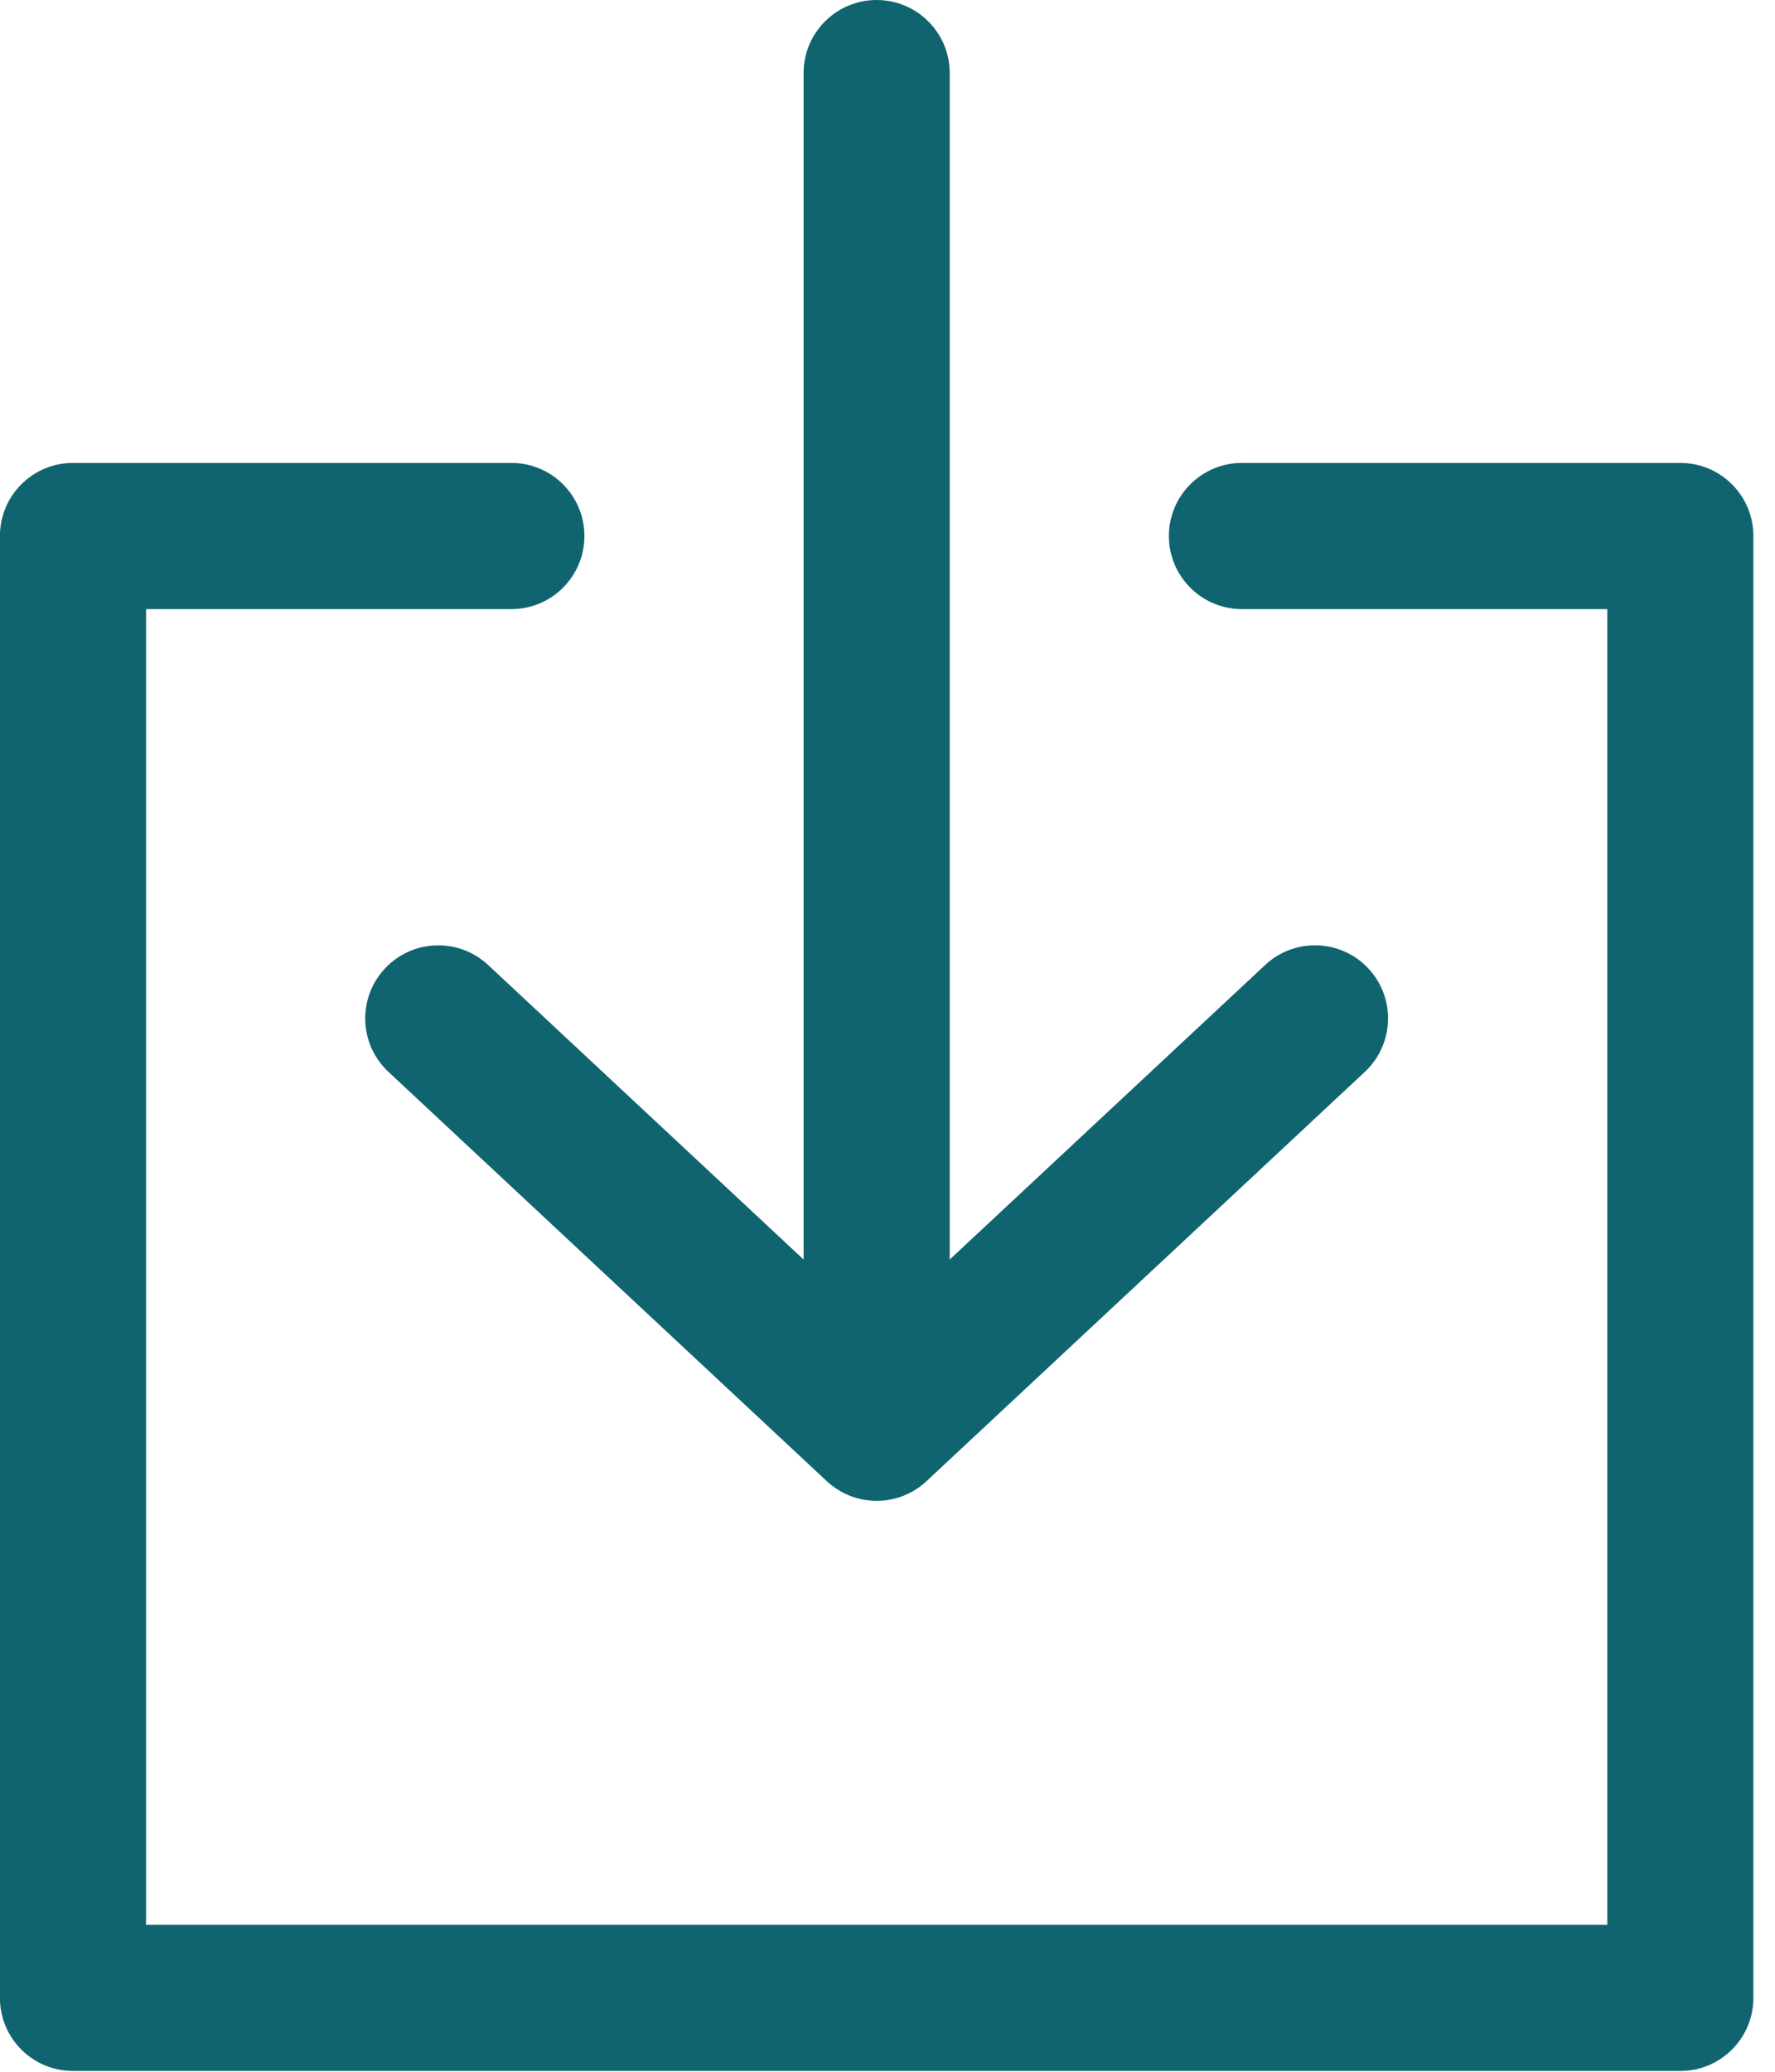
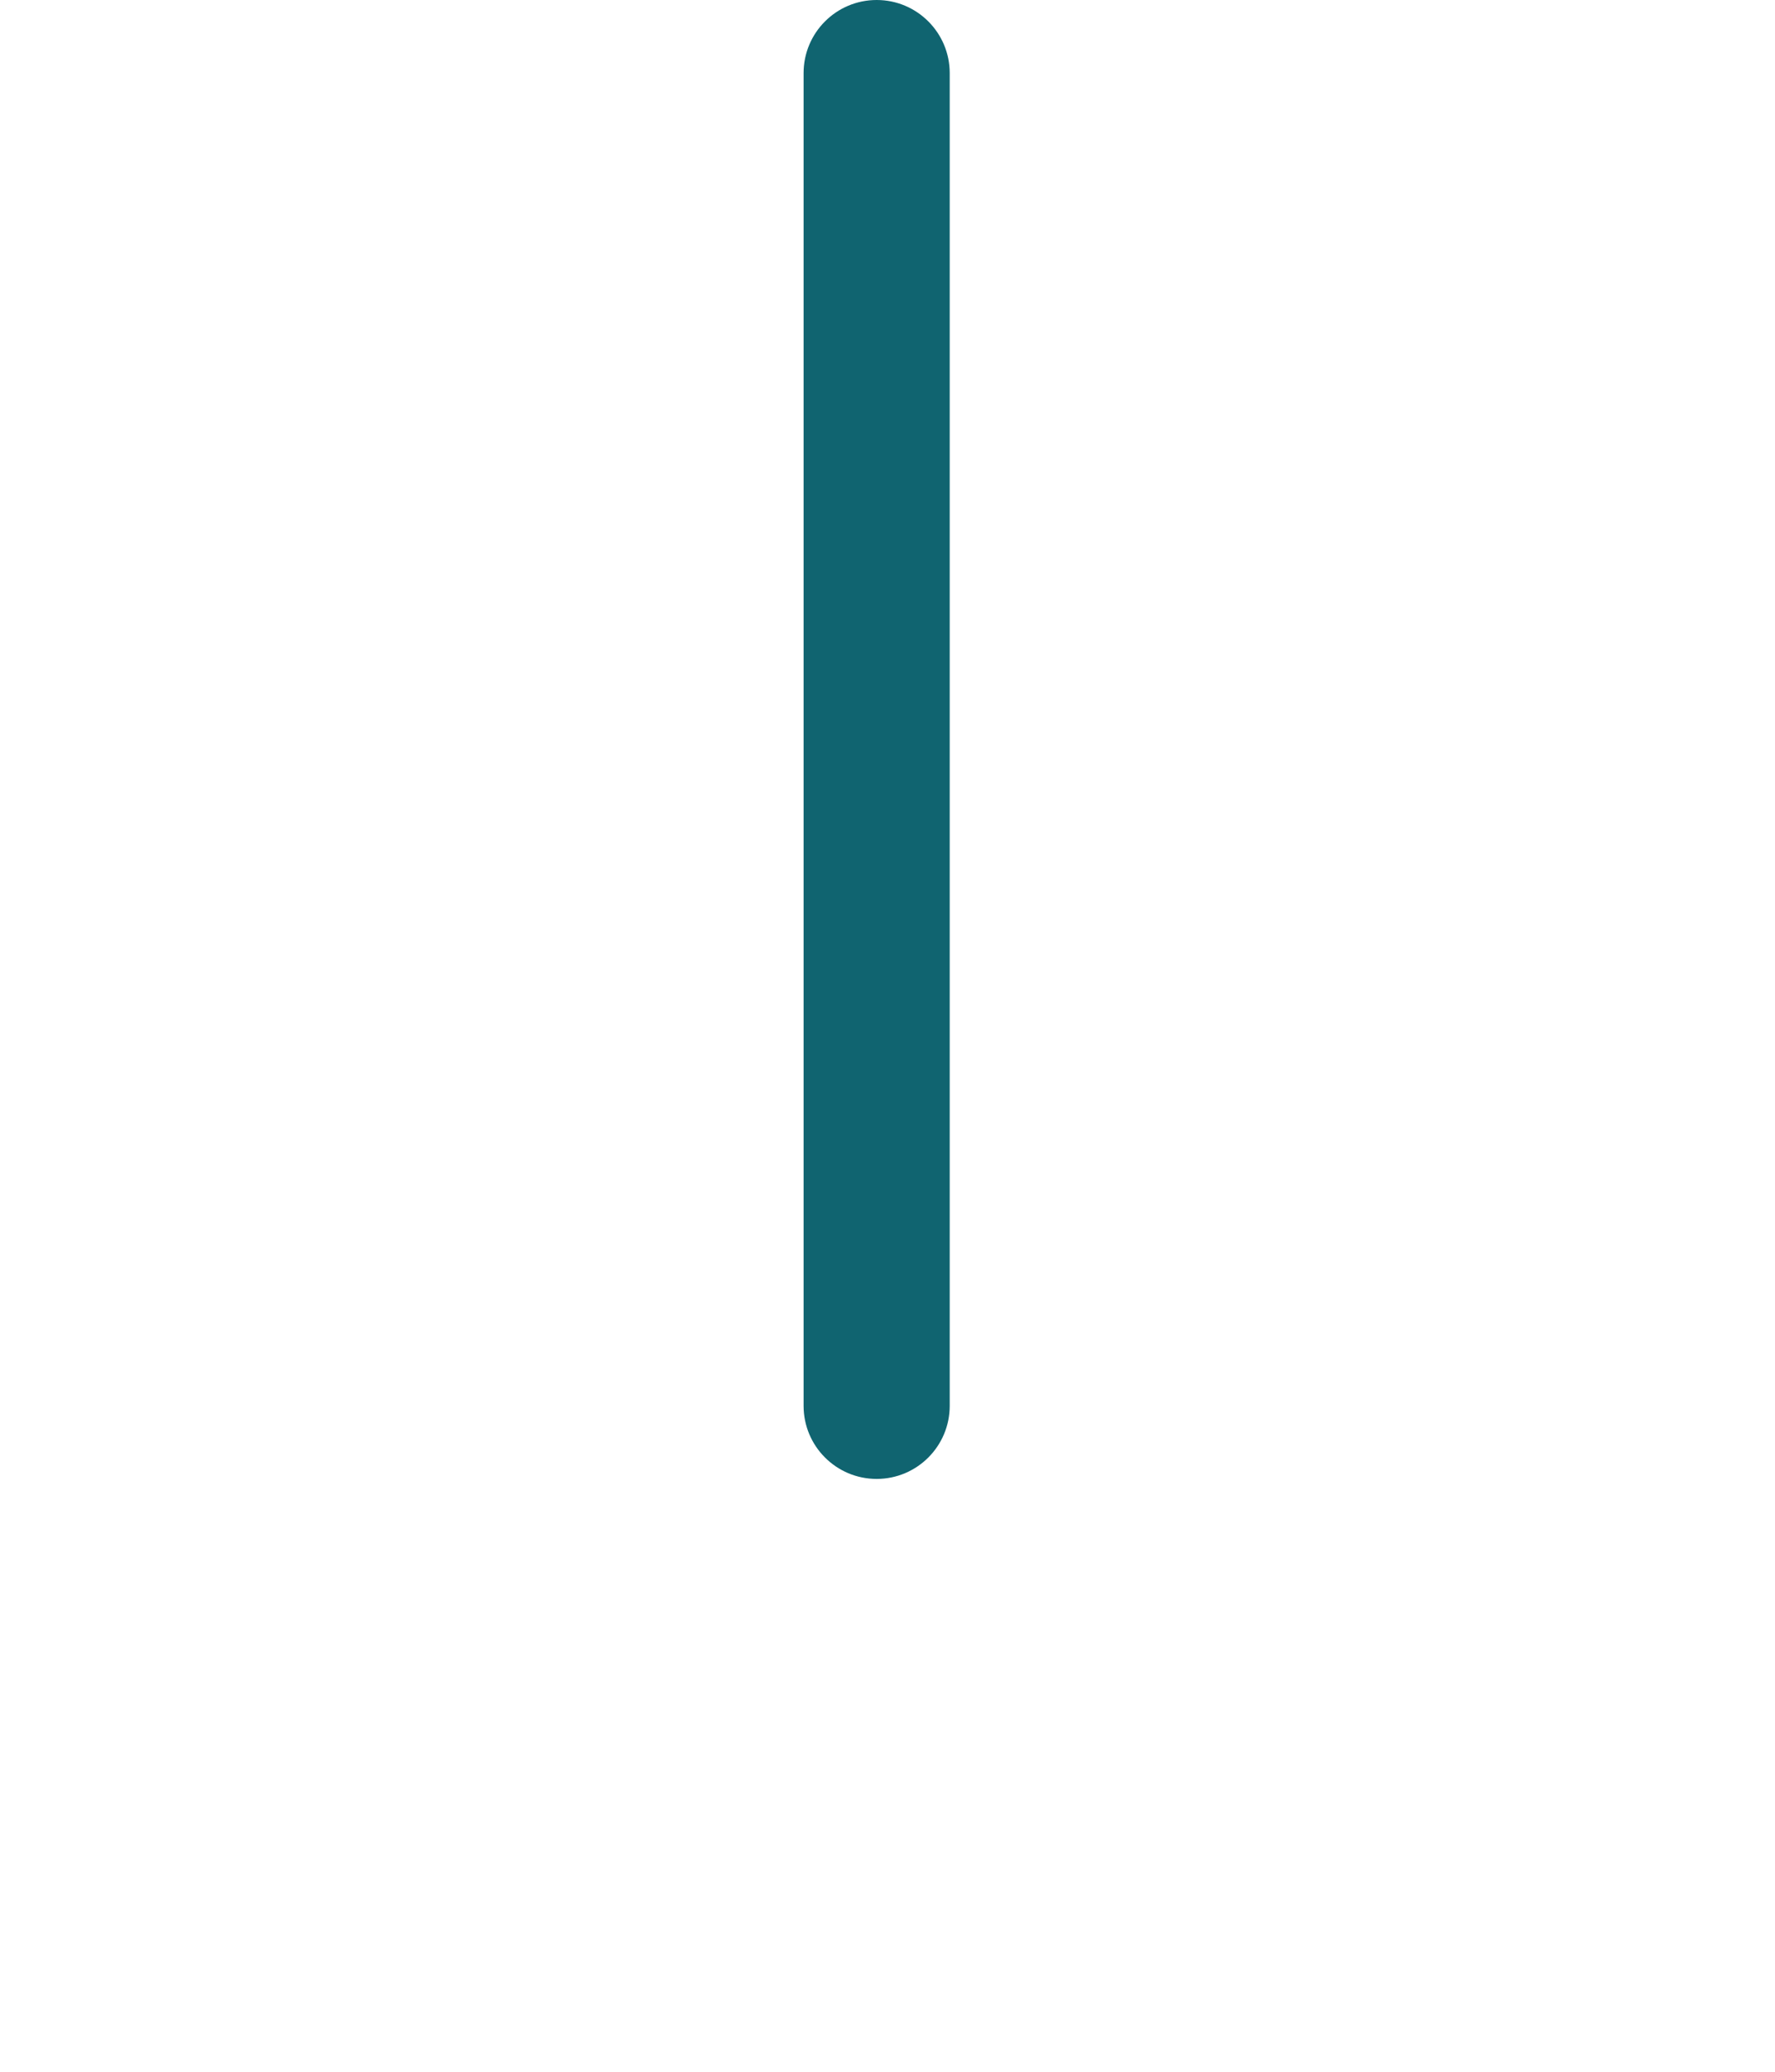
<svg xmlns="http://www.w3.org/2000/svg" width="100%" height="100%" viewBox="0 0 36 42" version="1.1" xml:space="preserve" style="fill-rule:evenodd;clip-rule:evenodd;stroke-linejoin:round;stroke-miterlimit:2;">
  <g transform="matrix(0.082,0,0,0.082,-3.212,0)">
    <g>
      <path d="M256,0C246.019,0 237.929,8.09 237.929,18.071L237.929,347.558C237.929,357.539 246.019,365.629 256,365.629C265.981,365.629 274.071,357.539 274.071,347.558L274.071,18.071C274.071,8.09 265.981,0 256,0Z" style="fill:rgb(16,100,112);fill-rule:nonzero;" />
    </g>
    <g>
-       <path d="M377.633,239.447C370.826,232.159 359.394,231.755 352.093,238.568L256,328.258L159.907,238.574C152.613,231.767 141.18,232.159 134.367,239.453C127.554,246.747 127.952,258.18 135.246,264.993L243.67,366.188C247.14,369.429 251.573,371.049 256,371.049C260.427,371.049 264.861,369.429 268.33,366.182L376.754,264.987C384.042,258.174 384.44,246.742 377.633,239.447Z" style="fill:rgb(16,100,112);fill-rule:nonzero;" />
-     </g>
+       </g>
    <g>
-       <path d="M454.776,114.447L346.353,114.447C336.372,114.447 328.282,122.537 328.282,132.518C328.282,142.499 336.372,150.589 346.353,150.589L436.706,150.589L436.706,475.86L75.294,475.86L75.294,150.588L165.647,150.588C175.628,150.588 183.718,142.498 183.718,132.517C183.718,122.536 175.628,114.446 165.647,114.446L57.224,114.446C47.243,114.446 39.153,122.536 39.153,132.517L39.153,493.929C39.153,503.91 47.243,512 57.224,512L454.777,512C464.758,512 472.848,503.91 472.848,493.929L472.848,132.518C472.847,122.537 464.757,114.447 454.776,114.447Z" style="fill:rgb(16,100,112);fill-rule:nonzero;" />
-     </g>
+       </g>
  </g>
</svg>